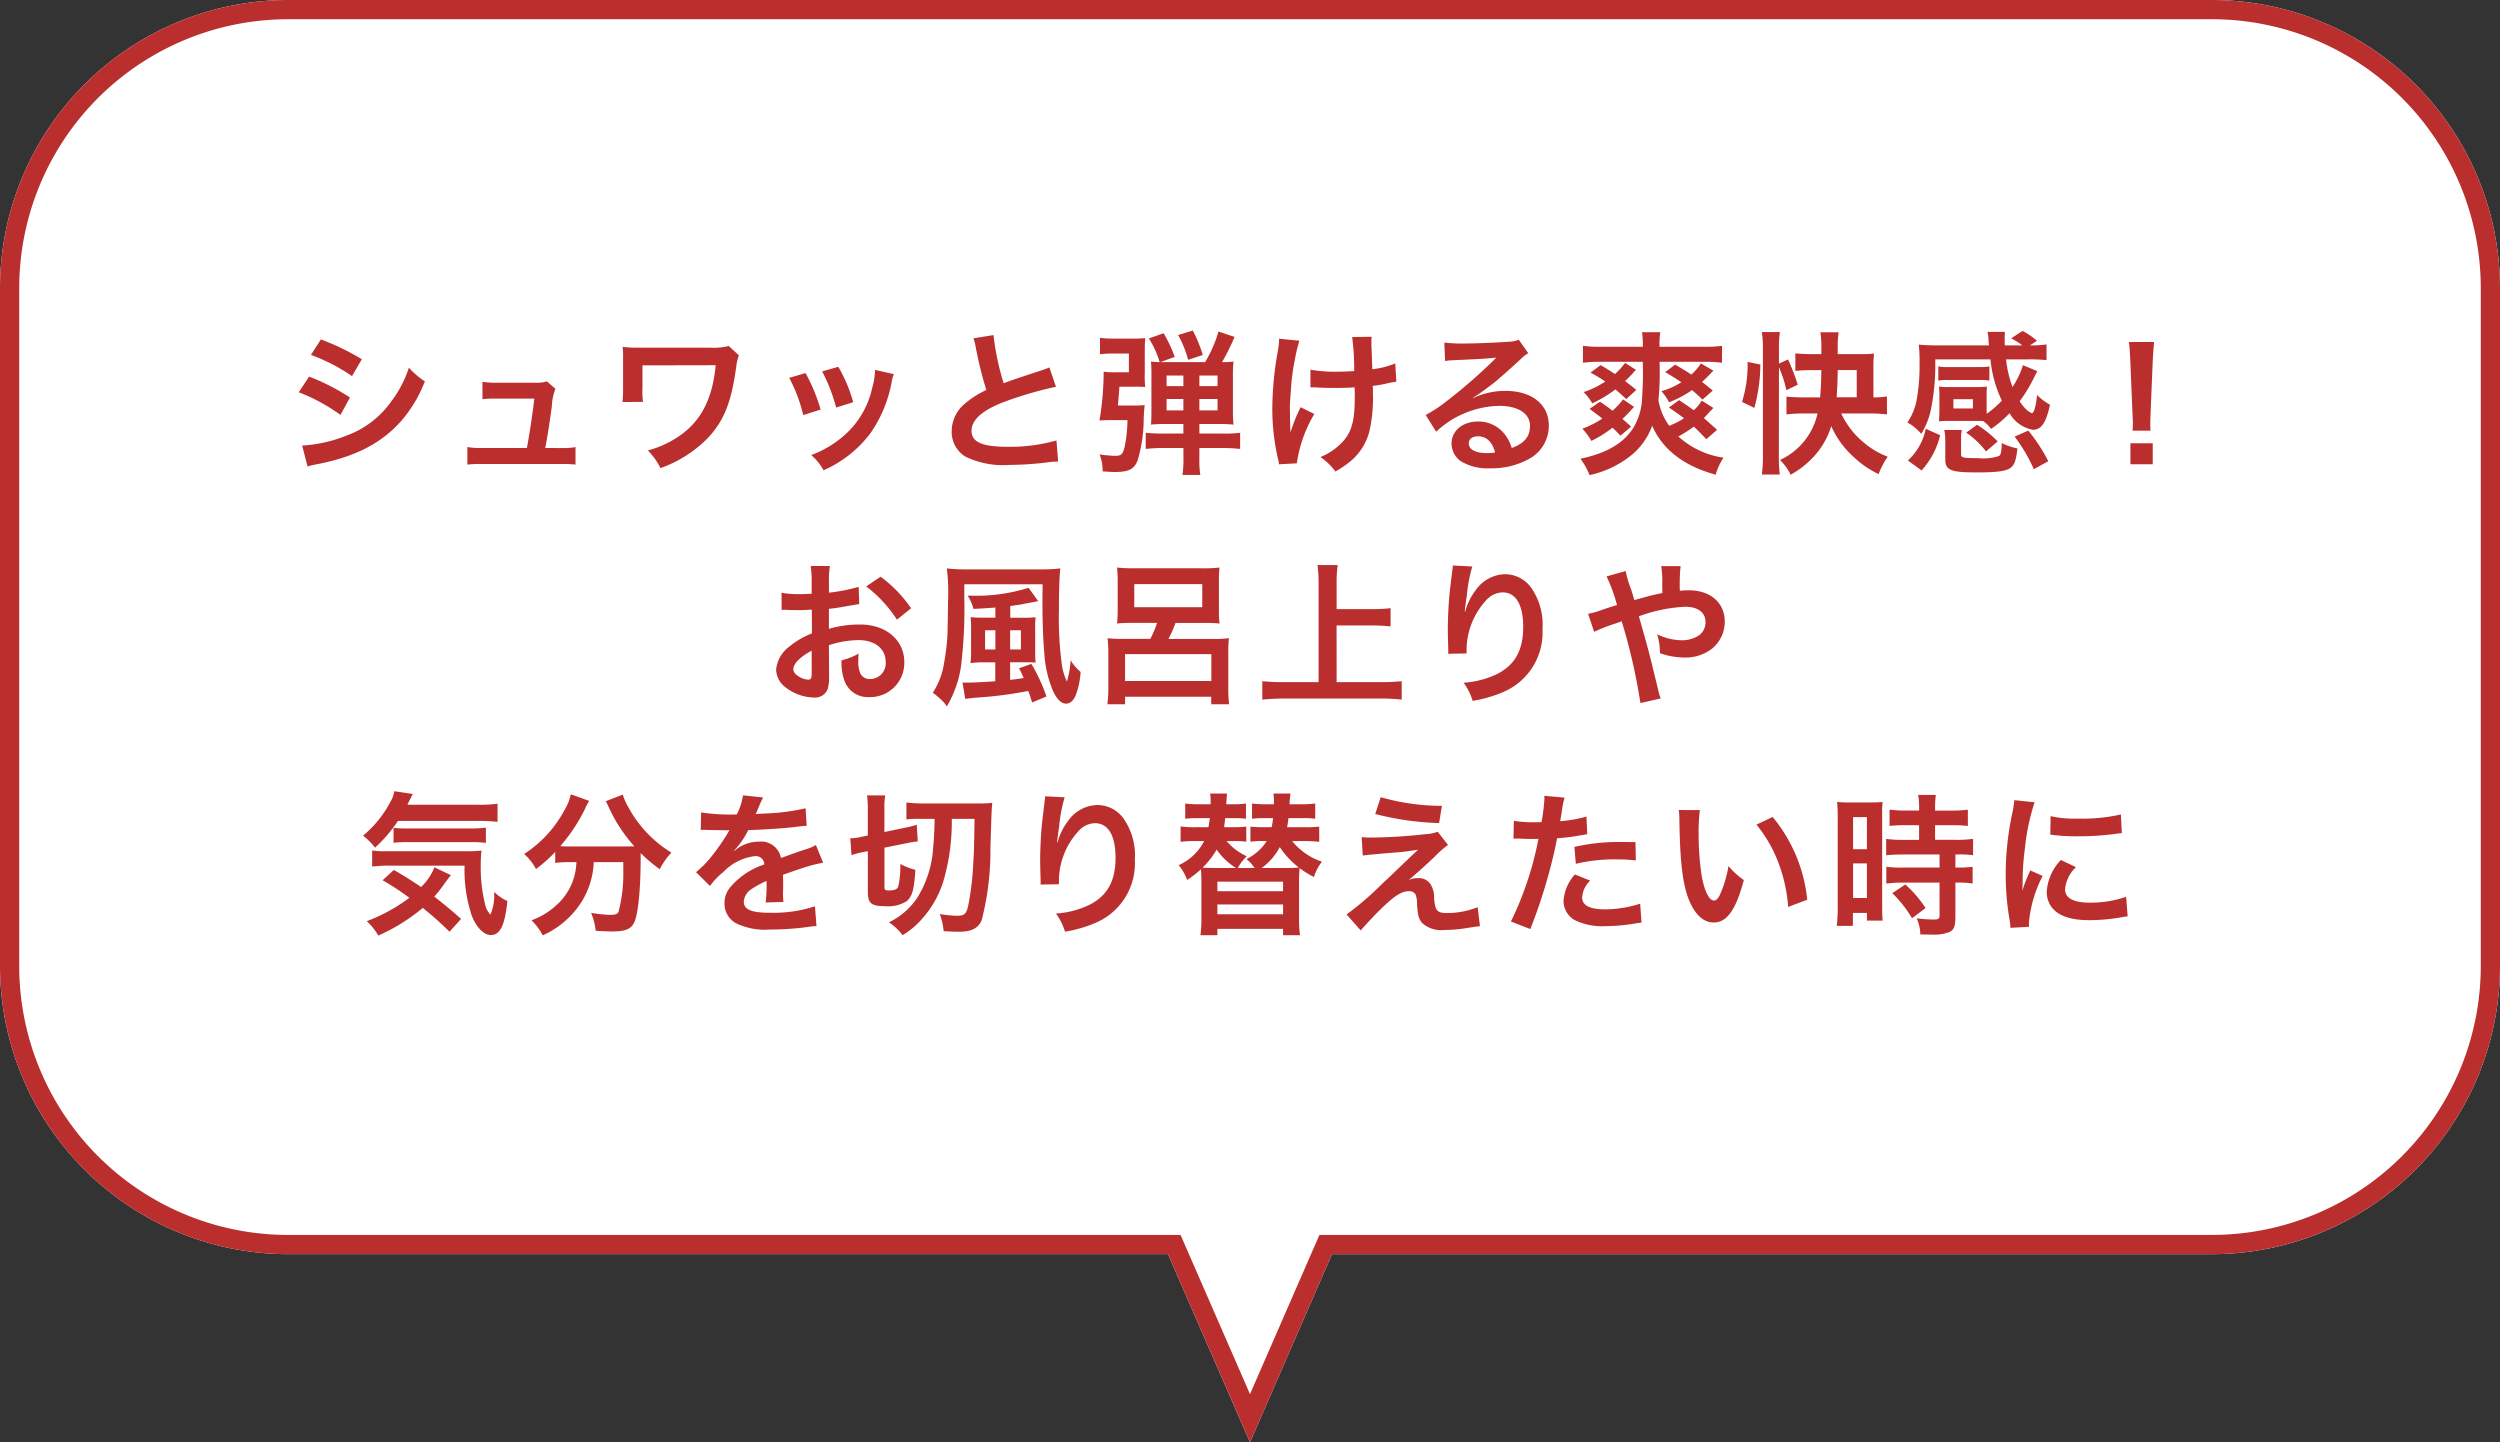
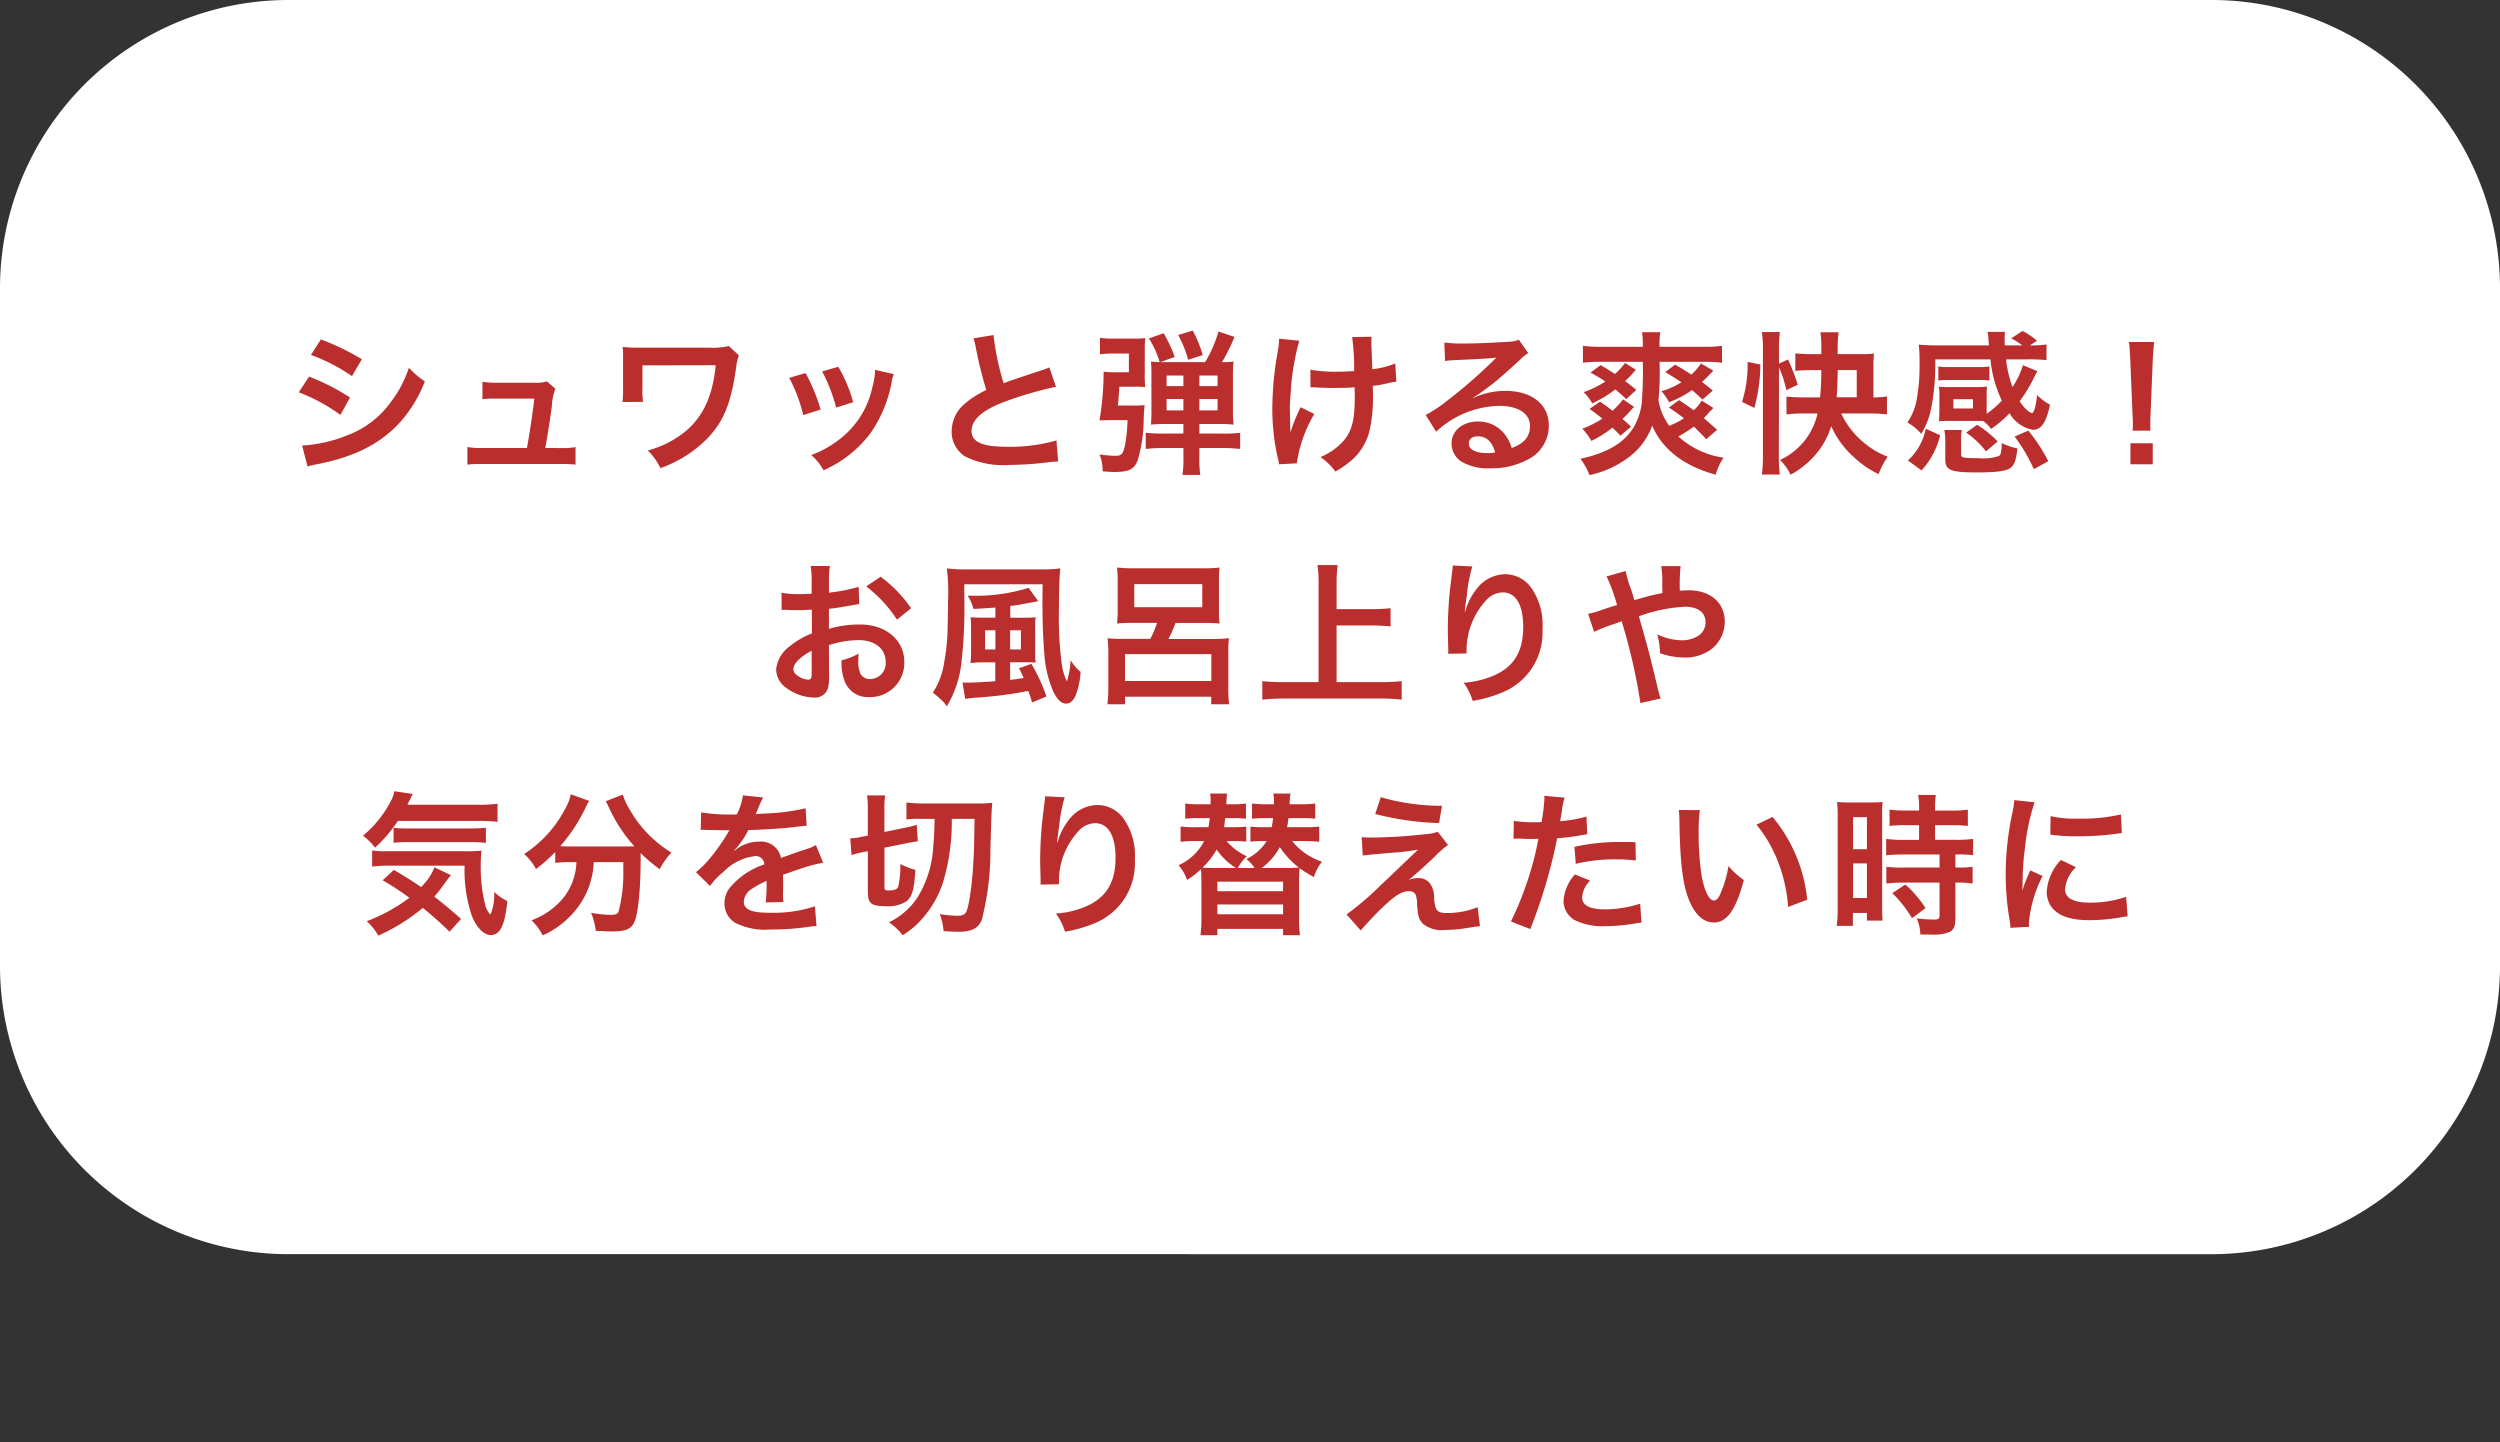
<svg xmlns="http://www.w3.org/2000/svg" width="259.998" height="149.998" viewBox="0 0 259.998 149.998">
  <rect x="0" y="0" width="259.998" height="149.998" fill="#333333" stroke="none" />
  <g id="グループ_10733" data-name="グループ 10733" transform="translate(-468.001 -3141.002)">
-     <path id="合体_2" data-name="合体 2" d="M10756.471,17579.432H10665a30,30,0,0,1-30-30V17479a30,30,0,0,1,30-30h200a30,30,0,0,1,30,30v70.434a30,30,0,0,1-30,30h-91.471L10765,17599Z" transform="translate(-10167 -14307.998)" fill="#fff" />
-     <path id="合体_2_-_アウトライン" data-name="合体 2 - アウトライン" d="M10765,17593.992l7.22-16.561H10865a27.974,27.974,0,0,0,28-28V17479a27.974,27.974,0,0,0-28-28h-200a27.974,27.974,0,0,0-28,28v70.434a27.974,27.974,0,0,0,28,28h92.78l.523,1.2,6.7,15.359m0,5.006-8.529-19.566H10665a30,30,0,0,1-30-30V17479a30,30,0,0,1,30-30h200a30,30,0,0,1,30,30v70.434a30,30,0,0,1-30,30h-91.471Z" transform="translate(-10167 -14307.998)" fill="#bb2e2e" />
+     <path id="合体_2" data-name="合体 2" d="M10756.471,17579.432H10665a30,30,0,0,1-30-30V17479a30,30,0,0,1,30-30h200a30,30,0,0,1,30,30v70.434a30,30,0,0,1-30,30h-91.471Z" transform="translate(-10167 -14307.998)" fill="#fff" />
    <path id="パス_562" data-name="パス 562" d="M-97.664-11.088A18.785,18.785,0,0,1-93.392-8.88l1.024-1.76A25.657,25.657,0,0,0-96.624-12.7ZM-98.928-7.2a18.713,18.713,0,0,1,4.336,2.352l.992-1.808a22.619,22.619,0,0,0-4.256-2.176Zm.912,7.712A10.334,10.334,0,0,1-96.9.256c3.936-.784,6.656-2.208,8.688-4.544a13.967,13.967,0,0,0,2.4-4.048A8.262,8.262,0,0,1-87.472-9.76a11.837,11.837,0,0,1-1.856,3.536A9.781,9.781,0,0,1-93.952-2.7a14.644,14.644,0,0,1-4.624,1.04Zm24.72-1.92c.272-1.44.448-2.576.688-4.336a5.759,5.759,0,0,1,.368-1.824l-.88-.768a3.569,3.569,0,0,1-1.184.144h-4.048a9.147,9.147,0,0,1-1.472-.1V-6.48A10.277,10.277,0,0,1-78.4-6.544h3.968c-.16,1.456-.5,3.712-.768,5.136h-4.72a7.226,7.226,0,0,1-1.472-.1V.32A11.891,11.891,0,0,1-79.92.256h8.3A12.225,12.225,0,0,1-70.144.32V-1.5a7.134,7.134,0,0,1-1.472.1Zm19.088-10.608a6.677,6.677,0,0,1-1.968.176H-63.92a13.1,13.1,0,0,1-1.328-.08,9.687,9.687,0,0,1,.048,1.3v3.056a9.637,9.637,0,0,1-.064,1.376l2.144-.016a7.366,7.366,0,0,1-.064-1.408V-10l7.616-.016c-.32,3.472-1.52,5.824-3.808,7.376a10.45,10.45,0,0,1-3.248,1.488A6.877,6.877,0,0,1-61.312.688a13,13,0,0,0,4.96-3.168c1.664-1.792,2.416-3.68,2.928-7.424a4.369,4.369,0,0,1,.272-1.136ZM-47.92-8.7a16.007,16.007,0,0,1,1.456,3.872l1.808-.576A18.456,18.456,0,0,0-46.224-9.2Zm3.424-.672a17.594,17.594,0,0,1,1.456,3.76l1.776-.56a15.718,15.718,0,0,0-1.552-3.68Zm5.5-.16A7.1,7.1,0,0,1-39.28-7.7a9.2,9.2,0,0,1-3.632,5.552,10.379,10.379,0,0,1-2.72,1.472A5.811,5.811,0,0,1-44.352.912a12.281,12.281,0,0,0,4.88-3.856,13.658,13.658,0,0,0,2.208-5.328,3.367,3.367,0,0,1,.224-.816Zm10.24-3.28a6.8,6.8,0,0,1,.256,1.04A40.767,40.767,0,0,0-27.424-7.44,9.876,9.876,0,0,0-29.6-6.064,3.757,3.757,0,0,0-31.024-3.2,3.028,3.028,0,0,0-29.632-.528a8.96,8.96,0,0,0,4.64.88,33.813,33.813,0,0,0,3.744-.24A9.974,9.974,0,0,1-19.952,0l-.176-2.192a17.517,17.517,0,0,1-5.168.656c-2.576,0-3.664-.5-3.664-1.664,0-1.152,1.168-2.176,3.5-3.04a39.094,39.094,0,0,1,5.28-1.536l-.688-2.016a4.379,4.379,0,0,1-.608.24c-3.1,1.024-3.1,1.024-4.144,1.408a26.872,26.872,0,0,1-1.056-5.008ZM-6.928-3.9v.992H-8.944a17.16,17.16,0,0,1-1.9-.08v1.68a16.782,16.782,0,0,1,1.936-.1h1.984v.992a10.428,10.428,0,0,1-.1,1.808h1.856A10.22,10.22,0,0,1-5.264-.4V-1.408h2.352a17.738,17.738,0,0,1,1.888.1v-1.68a13.091,13.091,0,0,1-1.872.08H-5.264V-3.9h2.08a12.057,12.057,0,0,1,1.472.064,12.924,12.924,0,0,1-.064-1.472V-8.928A12.924,12.924,0,0,1-1.712-10.4a7.767,7.767,0,0,1-1.2.064,19.905,19.905,0,0,0,1.3-2.624l-1.664-.56a13.57,13.57,0,0,1-1.392,3.184H-9.328l1.5-.544a15.088,15.088,0,0,0-1.152-2.464l-1.536.544a9.779,9.779,0,0,1,1.12,2.464A8.873,8.873,0,0,1-10.3-10.4a13.861,13.861,0,0,1,.048,1.408v3.76c0,.72-.016,1.024-.048,1.392A13.17,13.17,0,0,1-8.8-3.9Zm0-5.04v1.1H-8.672v-1.1Zm1.664,0h1.888v1.1H-5.264ZM-6.928-6.5v1.184H-8.672V-6.5Zm1.664,0h1.888v1.184H-5.264Zm-8.48.672c.08-.752.128-1.408.16-1.952h1.6a10.48,10.48,0,0,1,1.088.032A10.3,10.3,0,0,1-10.944-9.2v-2.416c0-.5.016-.848.048-1.216a11.553,11.553,0,0,1-1.3.048h-1.872a9.944,9.944,0,0,1-1.536-.08v1.712a10.706,10.706,0,0,1,1.392-.08h1.616V-9.28h-1.424a7.636,7.636,0,0,1-1.2-.064,30.874,30.874,0,0,1-.432,5.072c.384-.016.656-.032,1.184-.032h1.728a15.274,15.274,0,0,1-.3,2.8c-.208.784-.352.912-1.024.912a14.368,14.368,0,0,1-1.584-.144,4.478,4.478,0,0,1,.32,1.76c.944.064,1.04.064,1.232.064,1.472,0,2.032-.272,2.4-1.168a15.341,15.341,0,0,0,.64-4.32c.016-.432.032-.72.032-.768.048-.464.048-.464.064-.7a11.385,11.385,0,0,1-1.232.048Zm8.832-5.248a13.528,13.528,0,0,0-1.04-2.544l-1.52.464a11.442,11.442,0,0,1,1.04,2.576Zm11.2,3.36h.24c.192,0,.256,0,.72.032.416.016,1.008.032,1.456.032.8,0,1.632-.016,2.176-.064.016.528.016.672.016,1.008,0,2.368-.288,3.488-1.12,4.5A6.593,6.593,0,0,1,7.328-.464,6.3,6.3,0,0,1,8.88,1.04,10.407,10.407,0,0,0,10.624-.176a6,6,0,0,0,1.824-3.1A15.874,15.874,0,0,0,12.784-7.1c0-.288,0-.432-.016-.768a11.3,11.3,0,0,0,1.552-.272,7.8,7.8,0,0,1,.9-.16l-.112-1.9A8.8,8.8,0,0,1,12.72-9.6c-.032-1.024-.064-1.632-.064-1.808-.032-.72-.032-.864-.032-1.024a3.488,3.488,0,0,1,.032-.544l-2.032.032a24.706,24.706,0,0,1,.208,3.536c-.832.048-1.088.064-1.7.064a14.255,14.255,0,0,1-2.848-.208ZM5.264-5.648a16.509,16.509,0,0,0-1.056,2.64c0-.256-.016-.352-.032-.608V-3.9C4.16-4.688,4.16-4.96,4.16-5.136c-.016-.256-.016-.448-.016-.5,0-.3.032-.768.112-1.824a21.553,21.553,0,0,1,.416-3.152,15.457,15.457,0,0,1,.464-1.952l-2.112-.208a7.042,7.042,0,0,1-.112,1.184A34.389,34.389,0,0,0,2.32-5.52,23.023,23.023,0,0,0,2.9-.32a2.607,2.607,0,0,1,.112.608l1.856-.1A13.919,13.919,0,0,1,6.688-4.944Zm17.92-.992a6.28,6.28,0,0,0,.656-.416c.32-.208,1.472-1.072,1.76-1.312.544-.464,1.712-1.5,2.512-2.24a3.43,3.43,0,0,1,.832-.656l-.992-1.408a2.358,2.358,0,0,1-.992.208c-1.552.112-3.5.192-4.864.192a14.47,14.47,0,0,1-1.888-.1l.08,1.92a5.4,5.4,0,0,1,.768-.08c2.9-.128,3.92-.192,4.528-.272l.016.016-.288.288a53.425,53.425,0,0,1-4.784,4.16,14.39,14.39,0,0,1-2.256,1.5L19.36-3.1a9.858,9.858,0,0,1,6.592-2.688c1.936,0,3.168.816,3.168,2.064,0,1.136-.576,1.824-1.9,2.32a4.3,4.3,0,0,0-.736-1.44A3.444,3.444,0,0,0,23.712-4.16c-1.6,0-2.752.96-2.752,2.288a2.284,2.284,0,0,0,.96,1.84,5.413,5.413,0,0,0,3.1.736A7.916,7.916,0,0,0,28.9-.208a3.91,3.91,0,0,0,2.176-3.536c0-2.192-1.76-3.6-4.5-3.6a7.81,7.81,0,0,0-3.36.736Zm2.3,5.7a4.331,4.331,0,0,1-.832.064c-1.184,0-1.9-.368-1.9-1.008,0-.448.368-.736.944-.736C24.592-2.624,25.2-2.048,25.488-.944ZM48.576-3.3c-.688-.608-.912-.816-1.376-1.216.224-.224.32-.336.512-.56a1.309,1.309,0,0,0,.16-.176.856.856,0,0,1,.144-.112,1.544,1.544,0,0,1,.176-.208l-1.216-.768a3.981,3.981,0,0,1-.832,1.008c-.512-.384-.736-.528-1.52-1.056l-1.056.768c.848.576,1.12.784,1.568,1.12a8.176,8.176,0,0,1-1.536.784,6.247,6.247,0,0,1-1.12-2.656,29.741,29.741,0,0,0,.112-4h4.784a13.4,13.4,0,0,1,1.712.1v-1.76a12.231,12.231,0,0,1-1.712.1H42.592a8.426,8.426,0,0,1,.08-1.52h-1.9a9.593,9.593,0,0,1,.08,1.52H36.336a12.552,12.552,0,0,1-1.712-.1v1.76a13.581,13.581,0,0,1,1.712-.1h4.512a35.7,35.7,0,0,1-.064,3.584,6.481,6.481,0,0,1-.928,3.3c-1.024,1.6-2.752,2.608-5.488,3.2a7.444,7.444,0,0,1,.944,1.7A10.4,10.4,0,0,0,39.6-.608a6.949,6.949,0,0,0,2.224-3.12c1.072,2.48,3.3,4.192,6.608,5.1A6.165,6.165,0,0,1,49.248-.4a8.835,8.835,0,0,1-4.7-2.208A12.771,12.771,0,0,0,46.16-3.632c.464.448.672.656,1.3,1.312ZM35.312-5.472c.656.48.88.64,1.328,1.008a10.447,10.447,0,0,1-2.08,1.056A6.055,6.055,0,0,1,35.5-2.144,12.286,12.286,0,0,0,37.7-3.52c.224.208.384.368.832.832l1.1-.944c-.448-.4-.56-.512-.9-.8.32-.288.528-.512.816-.816a4.364,4.364,0,0,1,.4-.432L38.8-6.464A8.7,8.7,0,0,1,37.7-5.28c-.528-.416-.672-.512-1.3-.944Zm.1-3.776a16.37,16.37,0,0,1,1.536.928,9.262,9.262,0,0,1-2.256,1.1,4.986,4.986,0,0,1,.9,1.168A12.737,12.737,0,0,0,38-7.5c.416.352.576.5,1.136,1.008l1.04-.96c-.592-.48-.8-.64-1.168-.912.192-.176.64-.624.736-.736a3.79,3.79,0,0,1,.4-.432l-1.136-.72A7.436,7.436,0,0,1,37.952-9.1c-.528-.352-.768-.5-1.488-.928ZM43.184-9.3c.9.544,1.152.7,1.68,1.056a7.74,7.74,0,0,1-2.08.928,5.514,5.514,0,0,1,.8,1.152,10.881,10.881,0,0,0,2.384-1.264,14.707,14.707,0,0,1,1.088.992l1.072-.944c-.56-.464-.768-.624-1.12-.9a12.709,12.709,0,0,0,.96-.944l.224-.224-1.3-.752A5.863,5.863,0,0,1,45.9-9.04c-.544-.368-.832-.528-1.68-1.04Zm21.3,4.3a15.168,15.168,0,0,1,1.76.1V-6.768a9.124,9.124,0,0,1-1.408.1V-9.84a11.46,11.46,0,0,1,.064-1.392,11.294,11.294,0,0,1-1.392.064H61.12v-.88a8.907,8.907,0,0,1,.1-1.392h-1.9a9.124,9.124,0,0,1,.1,1.408v.864h-.944c-.672,0-1.312-.032-1.76-.08v1.824a15.933,15.933,0,0,1,1.712-.08h.992c-.016,1.216-.048,1.9-.128,2.832H57.664a17.332,17.332,0,0,1-1.872-.08V-4.9a15.615,15.615,0,0,1,1.872-.1h1.36A6.981,6.981,0,0,1,55.12-.16a5.3,5.3,0,0,1,1.1,1.536,9.512,9.512,0,0,0,2.368-1.84A8.233,8.233,0,0,0,60.448-3.68,9.369,9.369,0,0,0,62.752-.5a9.9,9.9,0,0,0,2.624,1.808A8.09,8.09,0,0,1,66.32-.5a8.448,8.448,0,0,1-2.448-1.44,8.667,8.667,0,0,1-2.384-3.056Zm-3.472-1.68c.064-.848.1-1.9.112-2.832H63.1v2.832Zm-6-3.12a11.91,11.91,0,0,1,.768,2.384l1.184-.576a22.313,22.313,0,0,0-1.008-2.624l-.944.432V-11.76a10.665,10.665,0,0,1,.1-1.7H53.232a10.758,10.758,0,0,1,.112,1.7v11.1a14.337,14.337,0,0,1-.112,2.016H55.1a14.122,14.122,0,0,1-.1-1.776Zm-2.56,4.224a17.428,17.428,0,0,0,.624-4.512l-1.328-.272a12.937,12.937,0,0,1-.576,4.16Zm24.16.368V-6.832a7.844,7.844,0,0,1,.032-.96,8.766,8.766,0,0,1-1.024.048H72.672a9.157,9.157,0,0,1-1.024-.048,8.065,8.065,0,0,1,.048.976v1.632q-.024.84-.048,1.008a8.467,8.467,0,0,1,1.008-.048h2.96c.288,0,.416,0,.64.016a3.78,3.78,0,0,1,.816.816,11.448,11.448,0,0,0,1.92-1.632A3.514,3.514,0,0,0,81.424-3.3c.864,0,1.376-.736,1.776-2.608a5.791,5.791,0,0,1-1.344-1.008c-.112,1.12-.32,1.888-.544,1.888a1.619,1.619,0,0,1-.592-.4,4.009,4.009,0,0,1-.672-.848,15.435,15.435,0,0,0,1.44-2.352c.24-.48.24-.48.4-.768l-1.5-.624A8.84,8.84,0,0,1,79.3-7.744a12.118,12.118,0,0,1-.672-2.88h2.24a17.076,17.076,0,0,1,1.968.08v-1.632a10.714,10.714,0,0,1-1.728.1l.736-.48a7.381,7.381,0,0,0-1.5-1.024l-1.184.768a7.989,7.989,0,0,1,1.168.736H78.5c-.016-.3-.016-.352-.016-.48a7.822,7.822,0,0,1,.032-.928H76.7a4.369,4.369,0,0,1,.1.72c.016.352.016.352.032.512a.547.547,0,0,1,.016.176H71.472c-.7,0-1.376-.032-1.92-.08a16.485,16.485,0,0,1,.08,2.016,19.159,19.159,0,0,1-.32,3.824,6.106,6.106,0,0,1-.944,2.256,5.137,5.137,0,0,1,1.44,1.184,8.042,8.042,0,0,0,.976-2.384,23.216,23.216,0,0,0,.48-5.36h5.744a12.734,12.734,0,0,0,1.184,4.288A10.411,10.411,0,0,1,76.608-4.96ZM73.152-6.48h2.032v.96H73.152ZM76.9-9.888a5.826,5.826,0,0,1-.992.064H72.576a5.478,5.478,0,0,1-.992-.064v1.472a5.826,5.826,0,0,1,.992-.064H75.9a6.071,6.071,0,0,1,.992.064Zm-6.624,6.48a6.055,6.055,0,0,1-1.856,3.3L69.84.928a8.263,8.263,0,0,0,1.936-3.664Zm7.9,1.76a4.588,4.588,0,0,1-.064.624.657.657,0,0,1-.208.448,5.221,5.221,0,0,1-2.192.224c-1.584,0-1.76-.048-1.76-.4v-1.6a4.093,4.093,0,0,1,.08-.928H72.208a5.4,5.4,0,0,1,.1,1.12v1.9c0,1.168.512,1.392,3.3,1.392,2.08,0,3.024-.128,3.5-.48.4-.3.576-.816.7-2.016a6.378,6.378,0,0,1-1.632-.56v.272Zm1.344-.944A16.93,16.93,0,0,1,81.52.8l1.5-.832a17.129,17.129,0,0,0-2.08-3.184Zm-1.76.5a11.533,11.533,0,0,0-2.144-1.728l-1.136.816a8.926,8.926,0,0,1,2.064,1.952Zm15.9-1.12a5.715,5.715,0,0,1-.032-.672c0-.224,0-.224.032-1.152l.224-5.44c.032-.688.1-1.52.144-1.952H91.408c.064.448.112,1.248.144,1.952l.224,5.44c.048.96.048.96.048,1.136,0,.192-.016.352-.032.688Zm.224,3.5V-1.9h-2.32V.288ZM-43.792,19.1a10.241,10.241,0,0,1,3.072-.528c1.712,0,2.832.9,2.832,2.272A1.644,1.644,0,0,1-39.5,22.624a1.107,1.107,0,0,1-1.008-.544,3.083,3.083,0,0,1-.224-1.408,5.548,5.548,0,0,1,.032-.7,6.75,6.75,0,0,1-1.776.7,5.345,5.345,0,0,0,.272,2.048A2.583,2.583,0,0,0-39.584,24.5a3.554,3.554,0,0,0,3.632-3.648c0-2.272-1.9-3.9-4.576-3.9a11.1,11.1,0,0,0-3.264.448v-2.08c.608-.064.928-.112,1.456-.208,1.1-.192,1.408-.24,1.7-.288l-.064-1.792a17.844,17.844,0,0,1-3.088.608V12.608a9.824,9.824,0,0,1,.1-1.744h-2a10.963,10.963,0,0,1,.1,1.84V13.76c-.176,0-.256,0-.64.016-.224.016-.4.016-.56.016a9.813,9.813,0,0,1-1.936-.144l.016,1.792a3,3,0,0,1,.336-.016c.048,0,.192,0,.4.016.192,0,.64.016.88.016.4,0,.624,0,.864-.016.528-.032.528-.032.656-.032l.016,2.464a8.56,8.56,0,0,0-2.336,1.36A3.415,3.415,0,0,0-49.28,21.6a2.35,2.35,0,0,0,.88,1.808,4.984,4.984,0,0,0,3.024,1.136,1.406,1.406,0,0,0,1.472-.928,4.764,4.764,0,0,0,.128-1.36Zm-1.792,2.912c0,.528-.08.672-.352.672a1.923,1.923,0,0,1-1.024-.352c-.368-.224-.528-.464-.528-.736,0-.576.7-1.28,1.9-1.92Zm10.336-6.752a13.571,13.571,0,0,0-3.168-3.28l-1.5,1.008a13.663,13.663,0,0,1,3.2,3.456Zm8.768.976h-1.312a11.871,11.871,0,0,1-1.264-.048c.032.368.048.736.048,1.232V19.7a9.929,9.929,0,0,1-.064,1.264,10.09,10.09,0,0,1,1.28-.08h1.3v1.968c-1.072.08-2.416.144-2.976.144a3.757,3.757,0,0,1-.432-.016l.288,1.712a11.714,11.714,0,0,1,1.28-.144,41.164,41.164,0,0,0,5.264-.688,9.434,9.434,0,0,1,.4,1.2l1.5-.624a17.866,17.866,0,0,0-1.568-3.392l-1.3.464a2.863,2.863,0,0,1,.288.544c.144.3.144.3.208.464-.7.112-.944.144-1.408.192V20.88h1.616a8.756,8.756,0,0,1,1.04.032,8.469,8.469,0,0,1-.048-1.1v-2.4a7.848,7.848,0,0,1,.048-1.216,10.79,10.79,0,0,1-1.232.048h-1.408V15.024c.848-.112.976-.128,1.36-.208.832-.16,1.28-.24,1.344-.256a.591.591,0,0,1,.208-.032l-1.008-1.392a18.329,18.329,0,0,1-6.016.816h-.32a4.867,4.867,0,0,1,.608,1.376c1.024-.048,1.376-.08,2.272-.144Zm0,1.312v2h-1.072v-2Zm1.536,2v-2h1.12v2Zm-4.768-6.784h8.144c-.016,1.408-.016,1.408-.016,2.048,0,1.92.08,3.92.192,5.136a11.95,11.95,0,0,0,.928,3.968c.416.848.848,1.264,1.344,1.264.384,0,.7-.256.96-.784a8.12,8.12,0,0,0,.544-2.512,5.03,5.03,0,0,1-1.04-1.216,9.47,9.47,0,0,1-.384,2.208,6.046,6.046,0,0,1-.544-1.872,36.506,36.506,0,0,1-.288-5.52c0-1.92.048-3.552.144-4.368a14.162,14.162,0,0,1-1.84.1h-8.064a15.27,15.27,0,0,1-1.9-.1,19.683,19.683,0,0,1,.128,3.424c0,.864-.048,3.088-.064,3.552a23.632,23.632,0,0,1-.368,2.976,7.668,7.668,0,0,1-1.152,2.976,6,6,0,0,1,.8.672,3.014,3.014,0,0,1,.656.752,11.422,11.422,0,0,0,1.568-5.024,48.044,48.044,0,0,0,.256-6.1Zm20.048,4.016a11.052,11.052,0,0,1-.7,1.664h-2.96a13.227,13.227,0,0,1-1.488-.064,13.725,13.725,0,0,1,.08,1.536v3.488a14.686,14.686,0,0,1-.1,1.84h1.84v-.784h8.96v.784h1.856a14.438,14.438,0,0,1-.08-1.776V19.888a12.431,12.431,0,0,1,.064-1.52,9.371,9.371,0,0,1-1.5.08H-8.48a13.344,13.344,0,0,0,.736-1.664h2.912a16.186,16.186,0,0,1,1.664.064A10.626,10.626,0,0,1-3.232,15.5V12.352a10.68,10.68,0,0,1,.064-1.328,13.729,13.729,0,0,1-1.824.08h-7.024a15.158,15.158,0,0,1-1.808-.08c.032.416.064.816.064,1.328V15.5c0,.544-.032.912-.064,1.344.528-.048.96-.064,1.648-.064Zm4.7-4.032v2.4h-7.072v-2.4Zm-8.032,7.28h8.976v2.8h-8.976Zm22-2.976h3.76a16.706,16.706,0,0,1,1.856.1v-1.9a16.3,16.3,0,0,1-1.856.1H9.008V12.608a12.91,12.91,0,0,1,.112-1.84h-2.1a13.7,13.7,0,0,1,.112,1.84V22.944H3.488a21.112,21.112,0,0,1-2.208-.1v1.92a20,20,0,0,1,2.208-.112h10.16a17.458,17.458,0,0,1,2.128.112v-1.92a20.548,20.548,0,0,1-2.16.1H9.008Zm12.08-6.24a3.76,3.76,0,0,1-.048.544l-.24,1.984c-.128,1.1-.224,2.88-.224,4.176,0,.32.032,1.5.048,1.968v.3a1.244,1.244,0,0,1-.016.208l1.92-.032v-.336a7.671,7.671,0,0,1,2.016-5.168,2.381,2.381,0,0,1,1.728-.848c1.376,0,2.144,1.28,2.144,3.584,0,2.432-.848,3.952-2.7,4.9a9.34,9.34,0,0,1-3.5.912,6.12,6.12,0,0,1,.944,1.888,13.645,13.645,0,0,0,3.136-.9,6.725,6.725,0,0,0,4.128-6.576,6.7,6.7,0,0,0-1.152-4.256,3.351,3.351,0,0,0-2.736-1.44,3.82,3.82,0,0,0-3.04,1.632,6.468,6.468,0,0,0-1.008,1.9,3.513,3.513,0,0,1-.1.352h-.048c.032-.384.1-.928.208-1.6a15.7,15.7,0,0,1,.576-3.088Zm18.88,3.6c-.144-.528-.208-.736-.336-1.136a10.571,10.571,0,0,1-.56-1.888l-1.984.56a17.5,17.5,0,0,1,1.088,2.976c-.768.24-.9.272-1.552.5a9.123,9.123,0,0,1-1.456.416l.624,1.872a18.513,18.513,0,0,1,2.064-.816,7.487,7.487,0,0,0,.8-.288,60.216,60.216,0,0,1,1.952,8.512l2.112-.48a4.276,4.276,0,0,1-.24-.768c-.96-4-1.04-4.3-2.032-7.776a16.122,16.122,0,0,1,4.8-.992c1.344,0,2.128.592,2.128,1.6a1.654,1.654,0,0,1-.656,1.36,3.209,3.209,0,0,1-1.808.528,6.046,6.046,0,0,1-2.56-.624,7.052,7.052,0,0,1,.288,1.968,7.824,7.824,0,0,0,2.48.448,4.5,4.5,0,0,0,2.96-.944,3.63,3.63,0,0,0,1.3-2.784c0-1.968-1.488-3.264-3.744-3.264-.32,0-.544.016-.928.048a17.841,17.841,0,0,1,.08-2.56H42.768a9.391,9.391,0,0,1,.1,1.92c.016.56.016.56.016.88-.64.128-.912.192-1.36.3ZM-80.256,37.376a16.637,16.637,0,0,1,2,.1V35.584a12.951,12.951,0,0,1-2,.112h-7.376c.416-.848.416-.848.56-1.12l-1.92-.288a2.93,2.93,0,0,1-.352,1.008,11.627,11.627,0,0,1-2.9,3.616,6.583,6.583,0,0,1,1.248,1.248,14.967,14.967,0,0,0,2.384-2.784Zm-1.792,10.192c-1.008-.9-1.808-1.552-2.784-2.32a13.214,13.214,0,0,0,1.04-1.328c.352-.48.528-.72.688-.9l-1.712-.816a5.843,5.843,0,0,1-1.392,2.048c-1.136-.768-1.664-1.1-2.832-1.776l-1.168,1.072a28.1,28.1,0,0,1,2.784,1.824,17.866,17.866,0,0,1-4.432,2.432,6.137,6.137,0,0,1,1.2,1.5,19.586,19.586,0,0,0,4.624-2.88A35.084,35.084,0,0,1-83.248,48.9Zm.368-5.536a14.819,14.819,0,0,0,.736,5.168c.448,1.216,1.264,2.048,1.984,2.048.976,0,1.472-1.024,1.728-3.536a4.786,4.786,0,0,1-1.376-.96,5.277,5.277,0,0,1-.384,2.368,2.065,2.065,0,0,1-.56-1.088A15.739,15.739,0,0,1-80,41.92a10.954,10.954,0,0,1,.08-1.456,16.387,16.387,0,0,1-1.872.064H-89.92a7.905,7.905,0,0,1-1.376-.08v1.68a13.5,13.5,0,0,1,1.84-.1Zm-7.392-2.384a13.3,13.3,0,0,1,1.52-.064h6.384a11.94,11.94,0,0,1,1.7.08V38.08a13.392,13.392,0,0,1-1.7.08h-6.7a10.081,10.081,0,0,1-1.2-.064Zm19.024,2.016a7.951,7.951,0,0,1-.1.928,6.19,6.19,0,0,1-2.1,3.648,7.55,7.55,0,0,1-2.48,1.472,5.678,5.678,0,0,1,1.168,1.568,9.267,9.267,0,0,0,4.064-3.52,8.513,8.513,0,0,0,1.248-4.1h3.072v.928a15.718,15.718,0,0,1-.5,4.256c-.144.24-.32.3-.912.3a13.153,13.153,0,0,1-1.936-.208,6.872,6.872,0,0,1,.48,1.872c1.072.048,1.328.064,1.648.064,1.424,0,2-.224,2.352-.928.4-.848.672-3.376.672-6.688V40.72a16.316,16.316,0,0,0,1.984,1.68,7.449,7.449,0,0,1,1.216-1.728,12.408,12.408,0,0,1-4.432-4.64,5.98,5.98,0,0,1-.624-1.392l-1.776.688a6.562,6.562,0,0,1,.336.672,16,16,0,0,0,2.64,4.016c-.384.016-.608.016-.992.016H-70.9A8.27,8.27,0,0,1-71.728,40a17.8,17.8,0,0,0,2.576-3.888,4.524,4.524,0,0,1,.432-.816l-1.92-.688a4.974,4.974,0,0,1-.64,1.616,12.336,12.336,0,0,1-4.208,4.592,5.563,5.563,0,0,1,1.232,1.568,15.905,15.905,0,0,0,2-1.776v1.136a11.118,11.118,0,0,1,1.36-.08ZM-57.12,38.32a1.768,1.768,0,0,1,.256-.016c.144,0,.144,0,.448.016.352,0,1.76.032,2.016.032,0,0,.208-.016.272-.016a.783.783,0,0,0-.128.208,21.191,21.191,0,0,1-1.92,2.736,9.8,9.8,0,0,1-1.44,1.424l1.456,1.44a7.194,7.194,0,0,1,1.392-1.456,5.409,5.409,0,0,1,3.28-1.648.878.878,0,0,1,.976.864,7.827,7.827,0,0,0-3.44,2.256,2.55,2.55,0,0,0-.7,1.776A2.32,2.32,0,0,0-53.488,48a6.872,6.872,0,0,0,3.568.672,29.02,29.02,0,0,0,4.1-.288,4.714,4.714,0,0,1,.736-.064l-.16-2.064a13.9,13.9,0,0,1-4.7.672c-1.936,0-2.7-.336-2.7-1.168a1.684,1.684,0,0,1,.832-1.312,9.724,9.724,0,0,1,1.536-.832V44a12.667,12.667,0,0,1-.1,1.856l1.856-.048a6.569,6.569,0,0,1-.048-.848c0-.112,0-.256.016-.528v-.64c0-.224,0-.224-.016-.64v-.176q2.064-.72,2.4-.816a14.123,14.123,0,0,1,1.776-.432l-.752-1.84a5,5,0,0,1-1.184.48q-.6.192-2.448.864a2.105,2.105,0,0,0-2.288-1.7,3.868,3.868,0,0,0-2.256.72c-.208.16-.208.16-.32.24l-.016-.032a8.28,8.28,0,0,0,1.472-2.128c1.616-.048,3.648-.176,4.816-.32.816-.1.816-.1,1.264-.128l-.112-1.824a21.615,21.615,0,0,1-4.192.544c-.88.048-.88.048-1.008.064.032-.064.064-.112.144-.288a12.224,12.224,0,0,1,.64-1.44l-2.1-.224a6.337,6.337,0,0,1-.64,1.984,19.335,19.335,0,0,1-3.712-.208Zm24.32-1.152c-.032,1.536-.064,2.032-.144,2.88a11.156,11.156,0,0,1-1.664,5.328,7.356,7.356,0,0,1-2.944,2.544,5.806,5.806,0,0,1,1.424,1.344,8.6,8.6,0,0,0,2.1-1.792,10.525,10.525,0,0,0,2.1-3.7,21.77,21.77,0,0,0,.912-6.608h2.368c-.048,3.216-.048,3.216-.128,4.528a31.111,31.111,0,0,1-.416,3.9c-.256,1.472-.4,1.648-1.344,1.648a12.966,12.966,0,0,1-1.728-.176,6.438,6.438,0,0,1,.4,1.776c.432.032,1.216.064,1.6.064,1.312,0,2.032-.384,2.368-1.232a29,29,0,0,0,.9-7.5c.112-3.6.112-3.808.192-4.672a15.271,15.271,0,0,1-1.648.064h-5.2a17.2,17.2,0,0,1-2.08-.1v1.76a9.443,9.443,0,0,1,1.328-.064Zm-6.944,3.36v4.224c0,1.184.352,1.488,1.744,1.488a3.614,3.614,0,0,0,2.288-.512c.592-.5.784-1.216.912-3.264a6.922,6.922,0,0,1-1.568-.608,9.339,9.339,0,0,1-.224,2.384c-.128.256-.4.368-.944.368-.416,0-.48-.048-.48-.4V40.16l2.3-.464a10.943,10.943,0,0,1,1.168-.192l-.112-1.728a9.2,9.2,0,0,1-1.12.288l-2.24.464V36.144a7.744,7.744,0,0,1,.08-1.424h-1.888a9.451,9.451,0,0,1,.08,1.536V38.9l-.64.128a5.5,5.5,0,0,1-1.184.16l.128,1.744a11.473,11.473,0,0,1,1.232-.32Zm18.432-5.712a3.761,3.761,0,0,1-.048.544l-.24,1.984c-.128,1.1-.224,2.88-.224,4.176,0,.32.032,1.5.048,1.968v.3a1.244,1.244,0,0,1-.016.208l1.92-.032v-.336a7.671,7.671,0,0,1,2.016-5.168,2.381,2.381,0,0,1,1.728-.848c1.376,0,2.144,1.28,2.144,3.584,0,2.432-.848,3.952-2.7,4.9a9.34,9.34,0,0,1-3.5.912,6.12,6.12,0,0,1,.944,1.888,13.645,13.645,0,0,0,3.136-.9,6.725,6.725,0,0,0,4.128-6.576,6.7,6.7,0,0,0-1.152-4.256,3.351,3.351,0,0,0-2.736-1.44,3.82,3.82,0,0,0-3.04,1.632,6.468,6.468,0,0,0-1.008,1.9,3.513,3.513,0,0,1-.1.352h-.048c.032-.384.1-.928.208-1.6a15.7,15.7,0,0,1,.576-3.088ZM5.6,39.472a13.9,13.9,0,0,1,1.6.08V37.968a12.1,12.1,0,0,1-1.52.064H3.856c.064-.32.1-.56.144-.944H5.44a8.716,8.716,0,0,1,1.344.064V35.568a11.734,11.734,0,0,1-1.44.08H4.112a9.654,9.654,0,0,1,.1-1.12H2.432a5.22,5.22,0,0,1,.048,1.12H1.712a12.106,12.106,0,0,1-1.5-.08v1.584a10.076,10.076,0,0,1,1.376-.064H2.4c-.048.416-.08.592-.144.944H1.5a12.985,12.985,0,0,1-1.456-.064v1.568a9.927,9.927,0,0,1,1.376-.064h.32A5.245,5.245,0,0,1-.368,41.344a4.277,4.277,0,0,1,.848.928H-1.264a4.548,4.548,0,0,1,.928-1.216,6.164,6.164,0,0,1-2.1-1.584h.672a9.927,9.927,0,0,1,1.376.064V37.968a12.684,12.684,0,0,1-1.44.064h-.864c.048-.336.048-.384.112-.944h.816a9.7,9.7,0,0,1,1.344.064V35.568a9.858,9.858,0,0,1-1.424.08h-.624c.032-.592.064-.96.08-1.12h-1.76a4.536,4.536,0,0,1,.048.96v.16H-5.28a10.9,10.9,0,0,1-1.456-.08v1.584a9.493,9.493,0,0,1,1.376-.064h1.184c-.048.384-.08.544-.144.944H-5.568a10.939,10.939,0,0,1-1.648-.08v1.6a10.746,10.746,0,0,1,1.6-.08h.848a5.51,5.51,0,0,1-2.656,2.512,4.653,4.653,0,0,1,.88,1.536A9.9,9.9,0,0,0-5.1,42.4c.032.4.048.976.048,1.568v3.5a13.033,13.033,0,0,1-.1,1.792h1.76v-.656H3.44v.656H5.2a12.107,12.107,0,0,1-.1-1.792v-3.5a15.932,15.932,0,0,1,.064-1.68,10.06,10.06,0,0,0,1.488.928,4.79,4.79,0,0,1,.832-1.6,6.669,6.669,0,0,1-3.1-2.144Zm-4.384,2.8A6.436,6.436,0,0,0,3.1,40.1a8.782,8.782,0,0,0,1.984,2.128c-.432.032-.864.048-1.6.048Zm-4.656,0c-.656,0-1.12-.016-1.5-.032a8.085,8.085,0,0,0,1.472-1.888,6.636,6.636,0,0,0,2.016,1.92Zm.048,1.424H3.44v.992H-3.392Zm0,2.368H3.44v1.024H-3.392Zm16.416-9.408a29.668,29.668,0,0,0,6.64.944l.3-1.792a22.954,22.954,0,0,1-6.368-.9Zm-1.3,4.32c.528-.064.64-.08,1.232-.128.528-.048.528-.048.832-.08,1.392-.112,1.392-.112,1.616-.128.752-.064,1.168-.128,2.08-.272q-1.224,1.152-1.872,1.776c-1.2,1.152-1.488,1.424-1.856,1.76a31.673,31.673,0,0,1-3.712,3.2l1.472,1.664c.576-.672,1.44-1.6,2.256-2.384,1.3-1.248,2.016-1.7,2.768-1.7a.739.739,0,0,1,.672.336,2.6,2.6,0,0,1,.16,1.024c.08,1.264.208,1.648.656,2.064a3.056,3.056,0,0,0,2.24.608,14.054,14.054,0,0,0,2.24-.192c1.04-.16,1.136-.176,1.408-.192l-.24-1.984a8.508,8.508,0,0,1-3.152.608c-1.056,0-1.264-.224-1.376-1.488A2.605,2.605,0,0,0,18.8,44a1.442,1.442,0,0,0-1.328-.672,2.462,2.462,0,0,0-.976.192c.5-.384,1.872-1.616,2.736-2.448a10.567,10.567,0,0,1,1.36-1.2L19.52,38.5a3.981,3.981,0,0,1-1.28.256,54.952,54.952,0,0,1-5.68.352,6.767,6.767,0,0,1-.944-.048Zm15.68-1.744a2.389,2.389,0,0,1,.3-.016c.128,0,.352,0,.64.016.272.016.432.016.512.016h.928A1.354,1.354,0,0,0,30,39.232a34.184,34.184,0,0,1-2.864,8.608l2.016.784a54.245,54.245,0,0,0,1.792-5.3c.416-1.456.816-3.152.992-4.144a21.811,21.811,0,0,0,2.624-.336c.384-.064.384-.064.512-.08l-.08-1.84a13.279,13.279,0,0,1-2.736.48c.064-.368.08-.464.16-.912a9.092,9.092,0,0,1,.3-1.536l-2.112-.192a2.171,2.171,0,0,1,.016.288,19.42,19.42,0,0,1-.3,2.448c-.368.016-.544.016-.736.016a12.73,12.73,0,0,1-2.144-.144Zm12.688.352c-1.008-.016-1.152-.016-1.584-.016a20.533,20.533,0,0,0-4.768.512l.144,1.76a17.267,17.267,0,0,1,4.224-.464,16.657,16.657,0,0,1,2.016.112Zm-6.3,3.36a4.512,4.512,0,0,0-1.184,2.768,2.312,2.312,0,0,0,1.136,1.968,6.5,6.5,0,0,0,3.216.64,18.619,18.619,0,0,0,2.976-.256c.368-.064.5-.08.784-.112l-.144-1.968a12.245,12.245,0,0,1-3.632.592c-1.6,0-2.4-.416-2.4-1.232a2.655,2.655,0,0,1,.832-1.76Zm10.8-6.7a7.646,7.646,0,0,1,.064,1.024c.064,4.432.352,6.752,1.008,8.352.64,1.536,1.5,2.32,2.576,2.32,1.36,0,2.288-1.3,3.12-4.416a7.9,7.9,0,0,1-1.6-1.456,11.8,11.8,0,0,1-.848,2.9c-.192.448-.416.688-.656.688-.512,0-1.024-1.024-1.3-2.688a29.941,29.941,0,0,1-.3-4.288,18.6,18.6,0,0,1,.128-2.432Zm8.08,1.52A13.966,13.966,0,0,1,54.944,41.7a16.22,16.22,0,0,1,1.024,4.624l1.984-.752a15.952,15.952,0,0,0-3.6-8.608Zm16.912.064v1.52H67.936a12.308,12.308,0,0,1-1.776-.1v1.7c.5-.048,1.088-.08,1.76-.08h3.792v1.36H67.92a11.874,11.874,0,0,1-1.744-.08v1.744a14.33,14.33,0,0,1,1.712-.1h3.824V47.2c0,.352-.1.432-.592.432a14.254,14.254,0,0,1-1.792-.128,4.124,4.124,0,0,1,.384,1.68c1.1.016,1.1.016,1.248.016a4.484,4.484,0,0,0,1.76-.256c.48-.224.64-.608.64-1.536V43.792h.208a8.7,8.7,0,0,1,1.584.1V42.144a9.759,9.759,0,0,1-1.584.08H73.36v-1.36h.272a10.406,10.406,0,0,1,1.568.08v-1.7a11.809,11.809,0,0,1-1.744.1H71.248v-1.52h1.76a11.607,11.607,0,0,1,1.648.08v-1.7a11.8,11.8,0,0,1-1.664.1H71.248v-.432a8.507,8.507,0,0,1,.08-1.2h-1.84a7.152,7.152,0,0,1,.1,1.2V36.3H68.176a11.64,11.64,0,0,1-1.664-.1v1.7a13.55,13.55,0,0,1,1.712-.08Zm-8.464,8.56a14.575,14.575,0,0,1-.1,1.9H62.7V46.944H64.16v.8h1.632c-.032-.4-.048-.752-.048-1.6V36.992a12,12,0,0,1,.048-1.584c-.384.032-.672.048-1.392.048H62.464a13.861,13.861,0,0,1-1.408-.048,15,15,0,0,1,.064,1.616Zm1.6-9.408h1.44V40.32H62.72Zm0,4.816h1.44v3.6H62.72Zm7.536,4.64a12.279,12.279,0,0,0-2.1-2.448l-1.36.9A12.222,12.222,0,0,1,68.848,47.5Zm10.768,1.952c-.016-.208-.016-.336-.016-.432A13.135,13.135,0,0,1,82.432,43.1l-1.28-.576a16.318,16.318,0,0,0-.832,2.112c.016-.4.032-.528.032-.88a26.715,26.715,0,0,1,.24-3.536A22.059,22.059,0,0,1,81.6,35.44l-2.112-.224a10.47,10.47,0,0,1-.24,1.488,30.717,30.717,0,0,0-.656,6.256,27.908,27.908,0,0,0,.416,4.784c.048.368.064.464.08.752ZM83.232,38.8a18.994,18.994,0,0,0,2.88.176,28.66,28.66,0,0,0,3.424-.192c.768-.1,1.008-.128,1.136-.144l-.1-1.936a17.644,17.644,0,0,1-4.352.432,11.536,11.536,0,0,1-2.96-.256Zm1.1,2.64a5.227,5.227,0,0,0-1.472,3.3,2.68,2.68,0,0,0,.48,1.568c.7.944,1.984,1.392,3.968,1.392a19.731,19.731,0,0,0,3.312-.3,5.347,5.347,0,0,1,.656-.1l-.16-2.032a11.244,11.244,0,0,1-3.808.608c-1.664,0-2.544-.48-2.544-1.392a3.619,3.619,0,0,1,1.136-2.3Z" transform="translate(598 3189)" fill="#bb2e2e" />
  </g>
</svg>